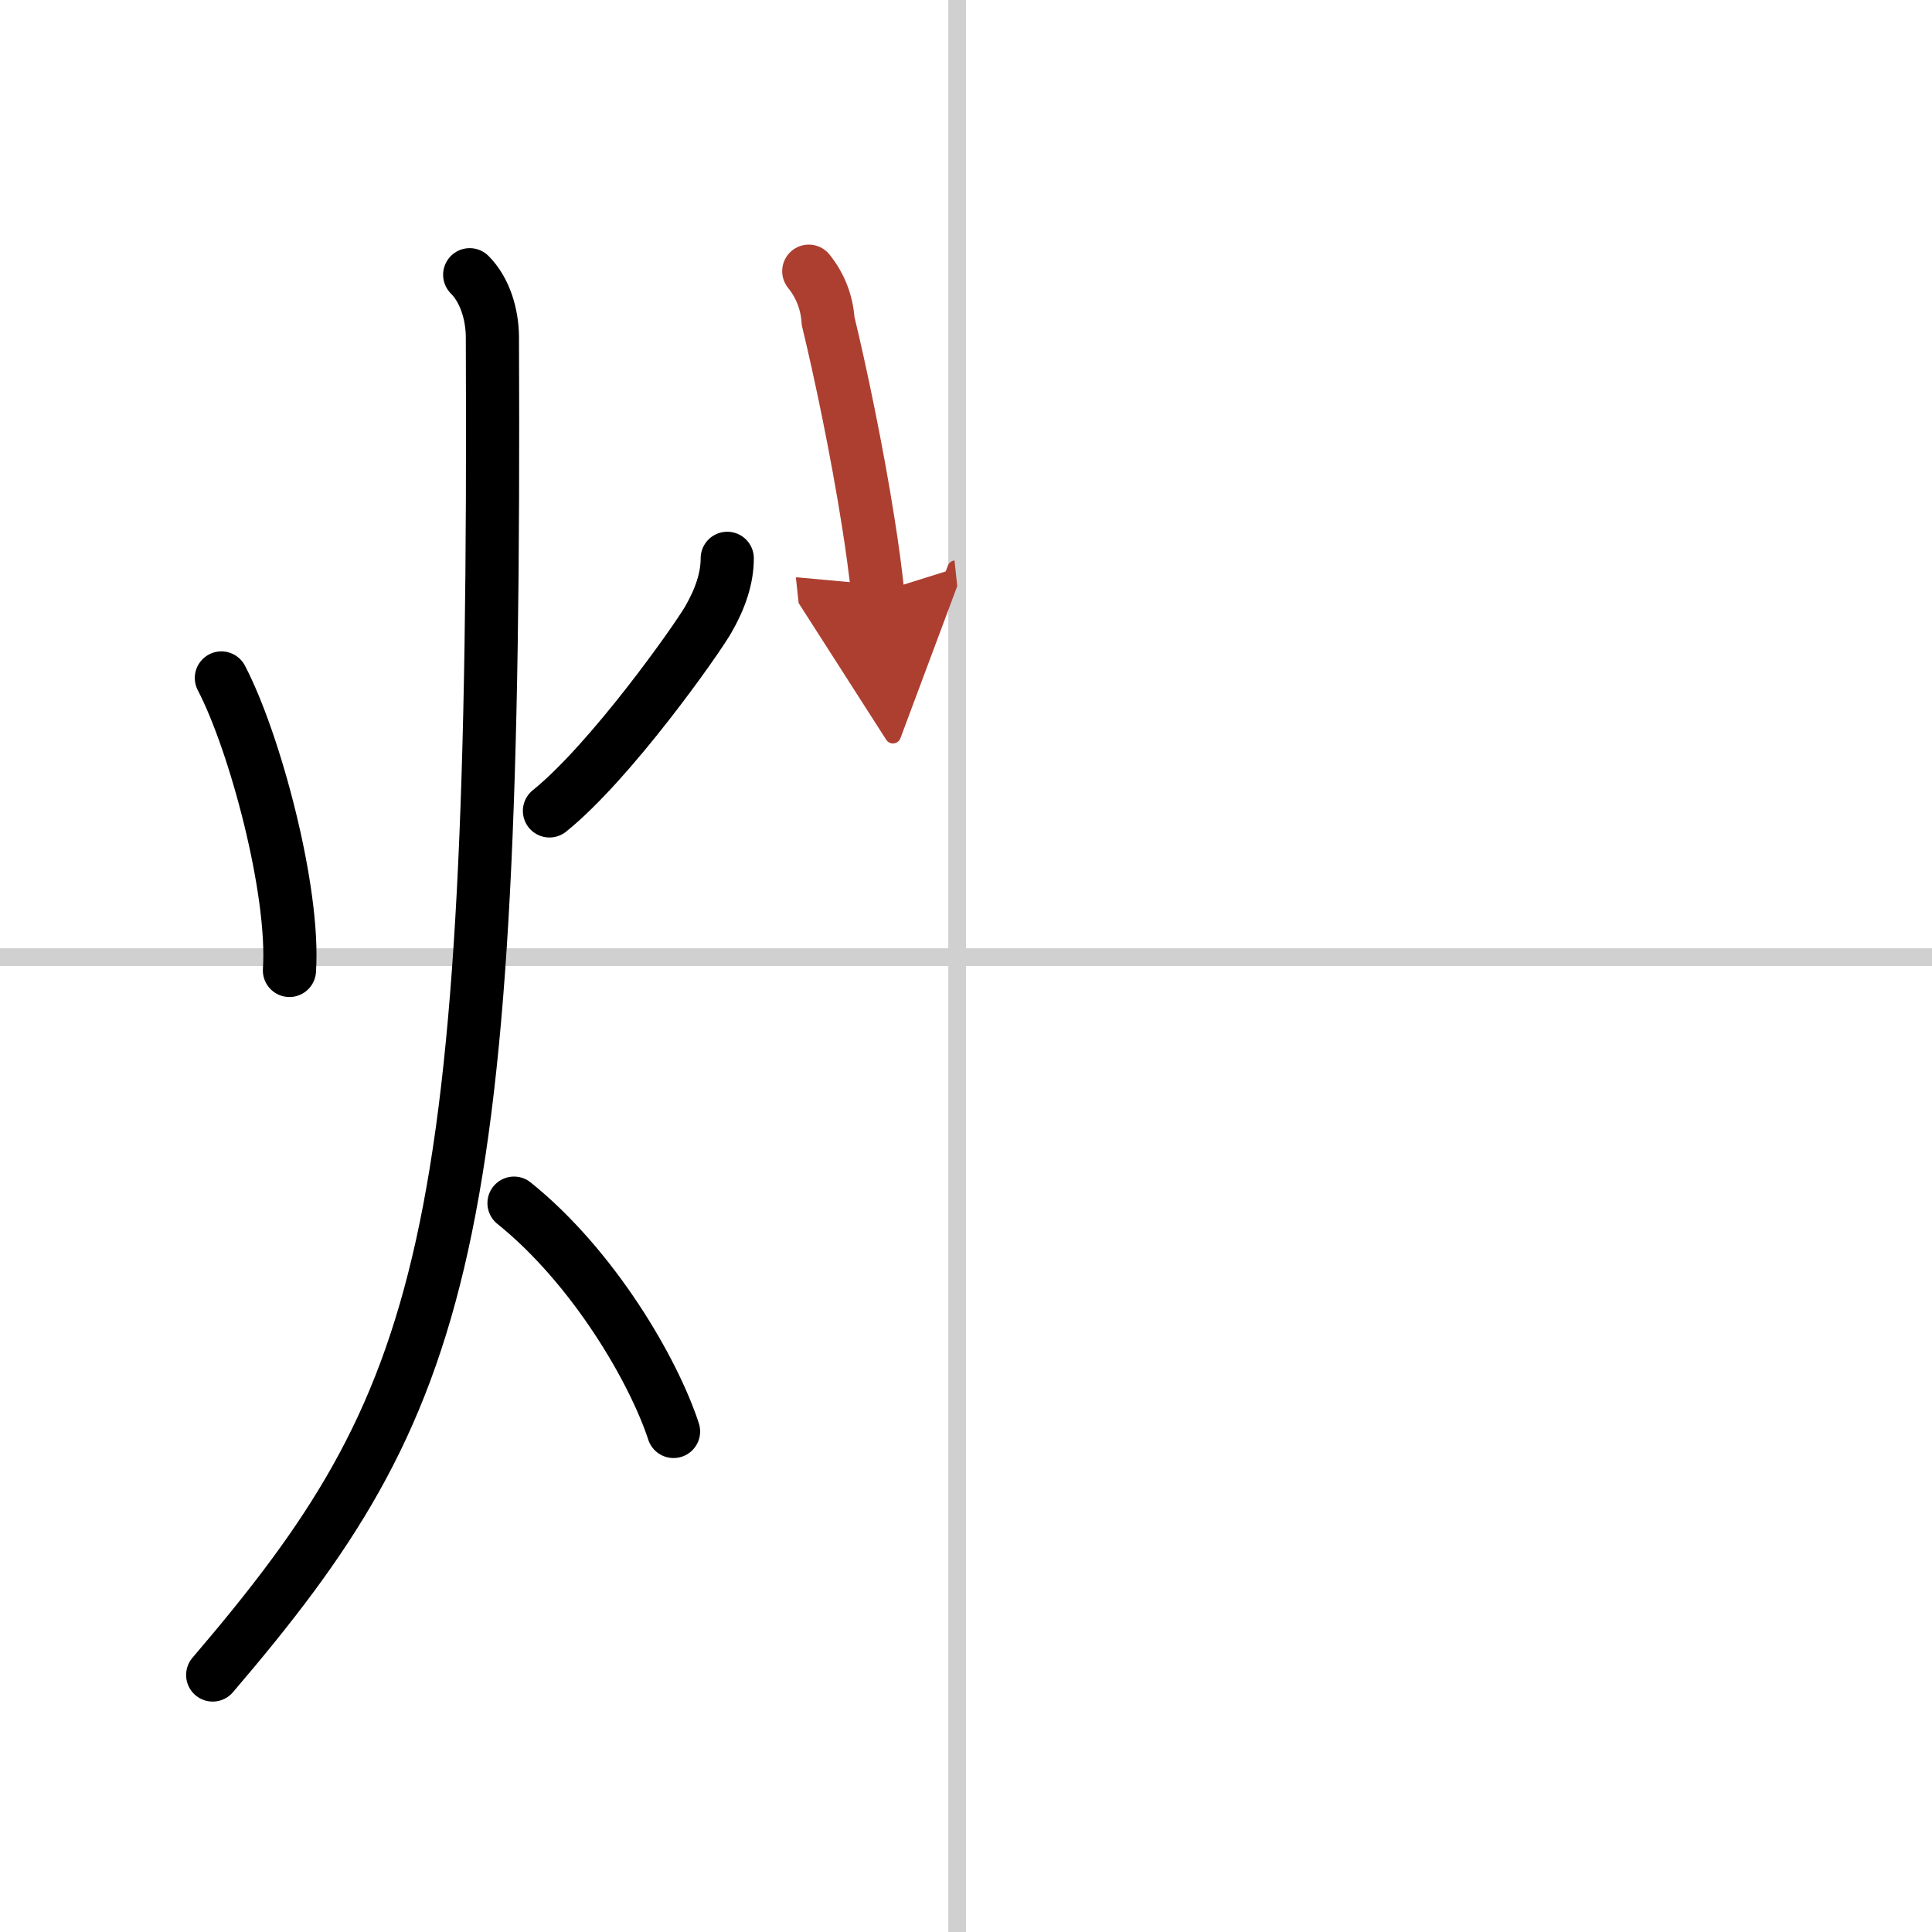
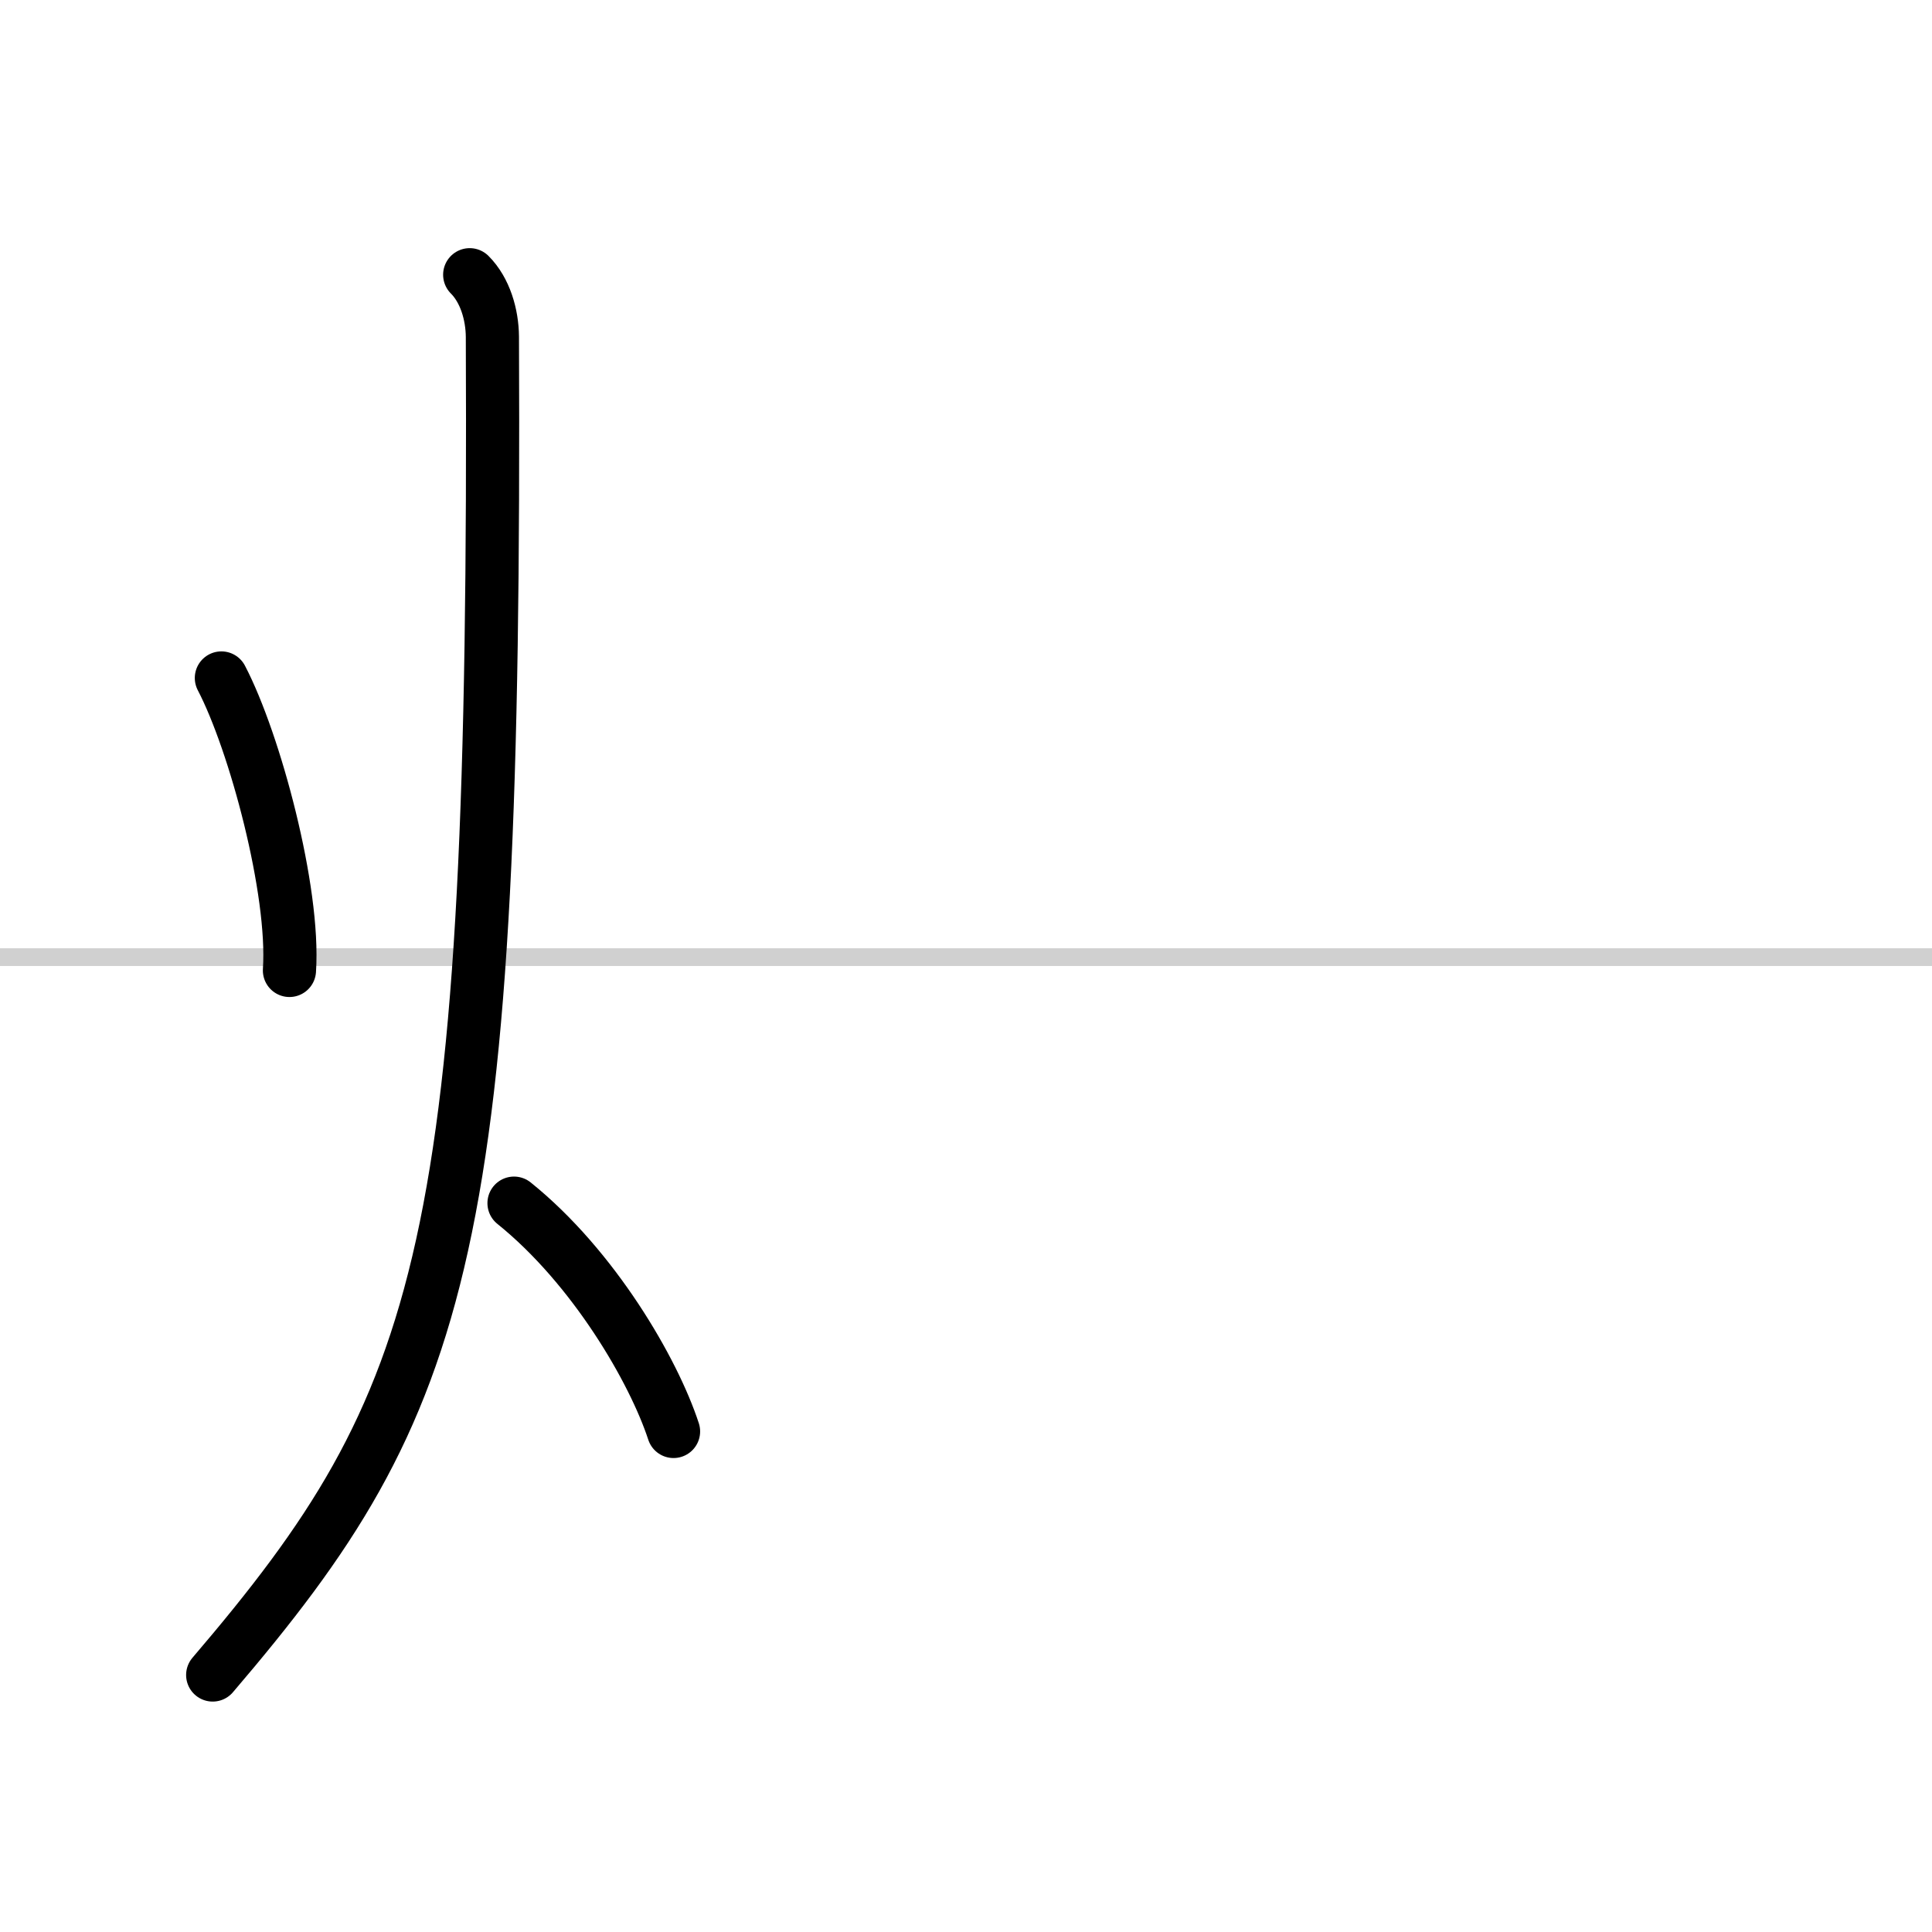
<svg xmlns="http://www.w3.org/2000/svg" width="400" height="400" viewBox="0 0 109 109">
  <defs>
    <marker id="a" markerWidth="4" orient="auto" refX="1" refY="5" viewBox="0 0 10 10">
      <polyline points="0 0 10 5 0 10 1 5" fill="#ad3f31" stroke="#ad3f31" />
    </marker>
  </defs>
  <g fill="none" stroke="#000" stroke-linecap="round" stroke-linejoin="round" stroke-width="3">
-     <rect width="100%" height="100%" fill="#fff" stroke="#fff" />
-     <line x1="54" x2="54" y2="109" stroke="#d0d0d0" stroke-width="1" />
    <line x2="109" y1="54" y2="54" stroke="#d0d0d0" stroke-width="1" />
    <path d="m12.49 38.25c1.89 3.62 4.14 12 3.84 16.5" />
-     <path d="m41.03 31.5c0 1.12-0.39 2.28-1.08 3.47s-5.5 8-8.95 10.78" />
    <path d="M26.5,15.5c0.87,0.87,1.27,2.25,1.28,3.5C28,70.5,25.25,79,12,94.5" />
    <path d="m29 67.88c4.5 3.62 7.88 9.45 9 12.88" />
-     <path d="m45.63 15.3c0.65 0.81 1.02 1.75 1.09 2.81 0.7 2.89 1.63 7.32 2.27 11.39 0.22 1.38 0.4 2.72 0.53 3.94" marker-end="url(#a)" stroke="#ad3f31" />
  </g>
</svg>